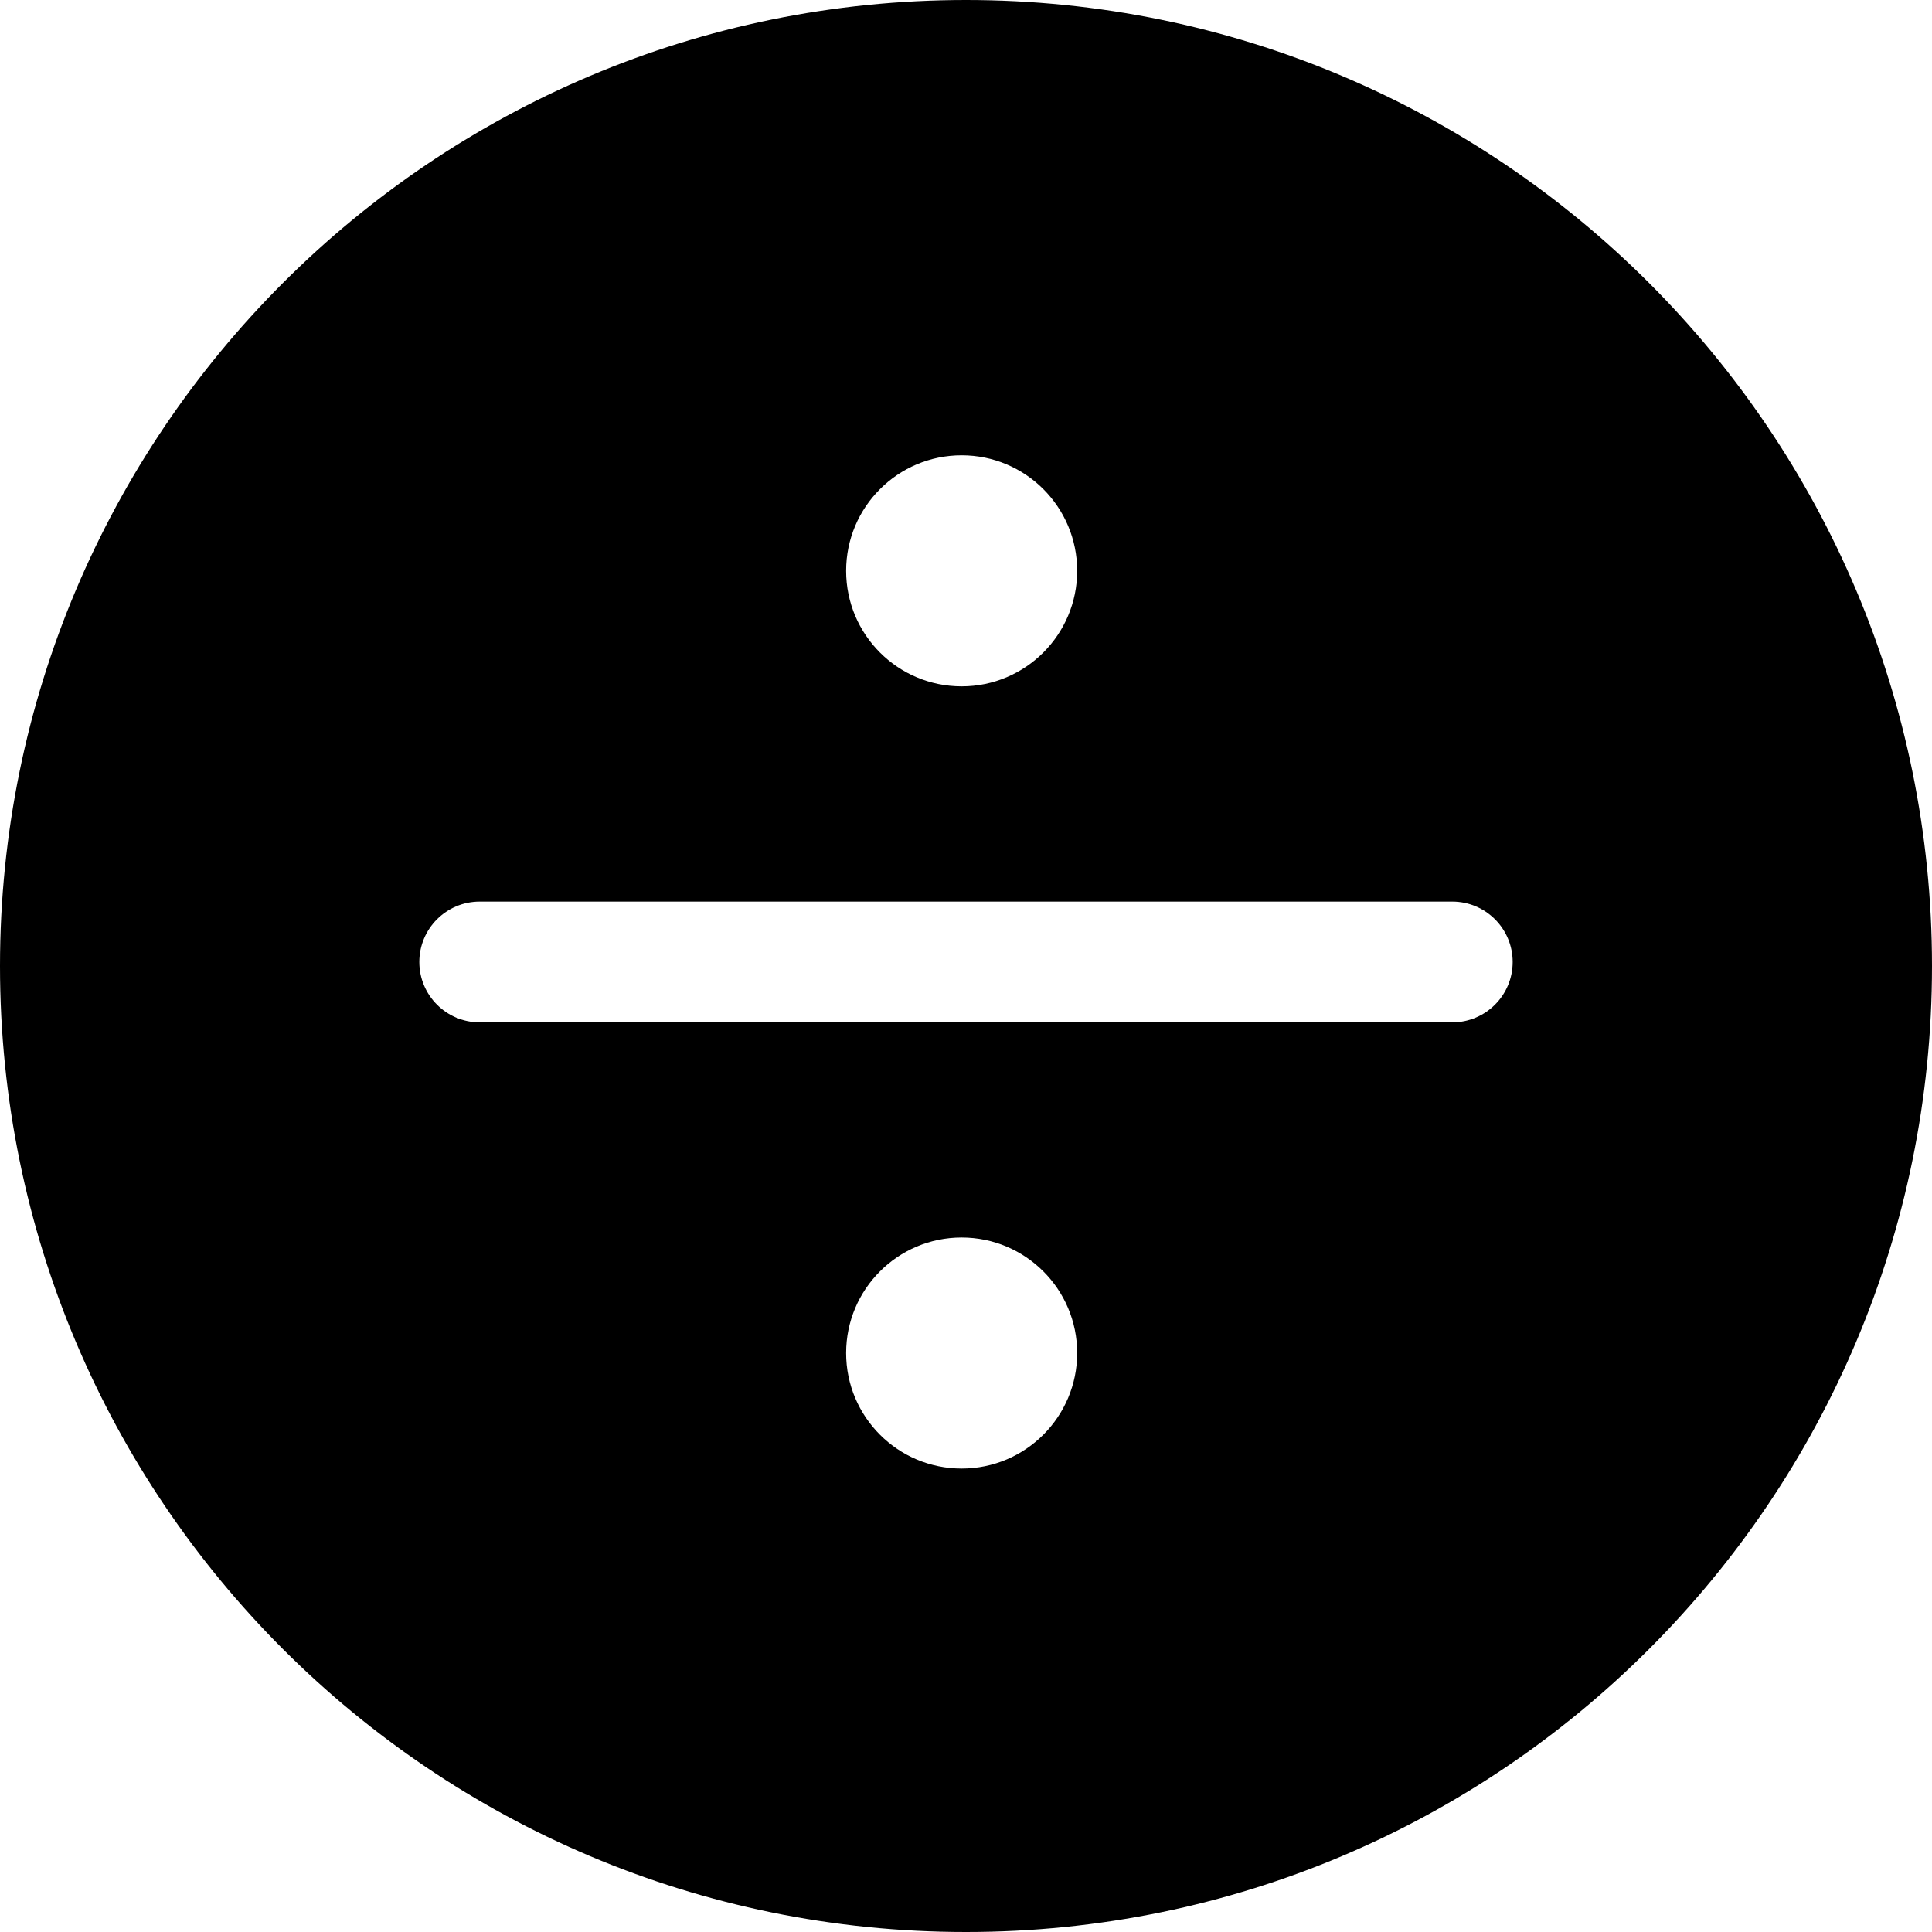
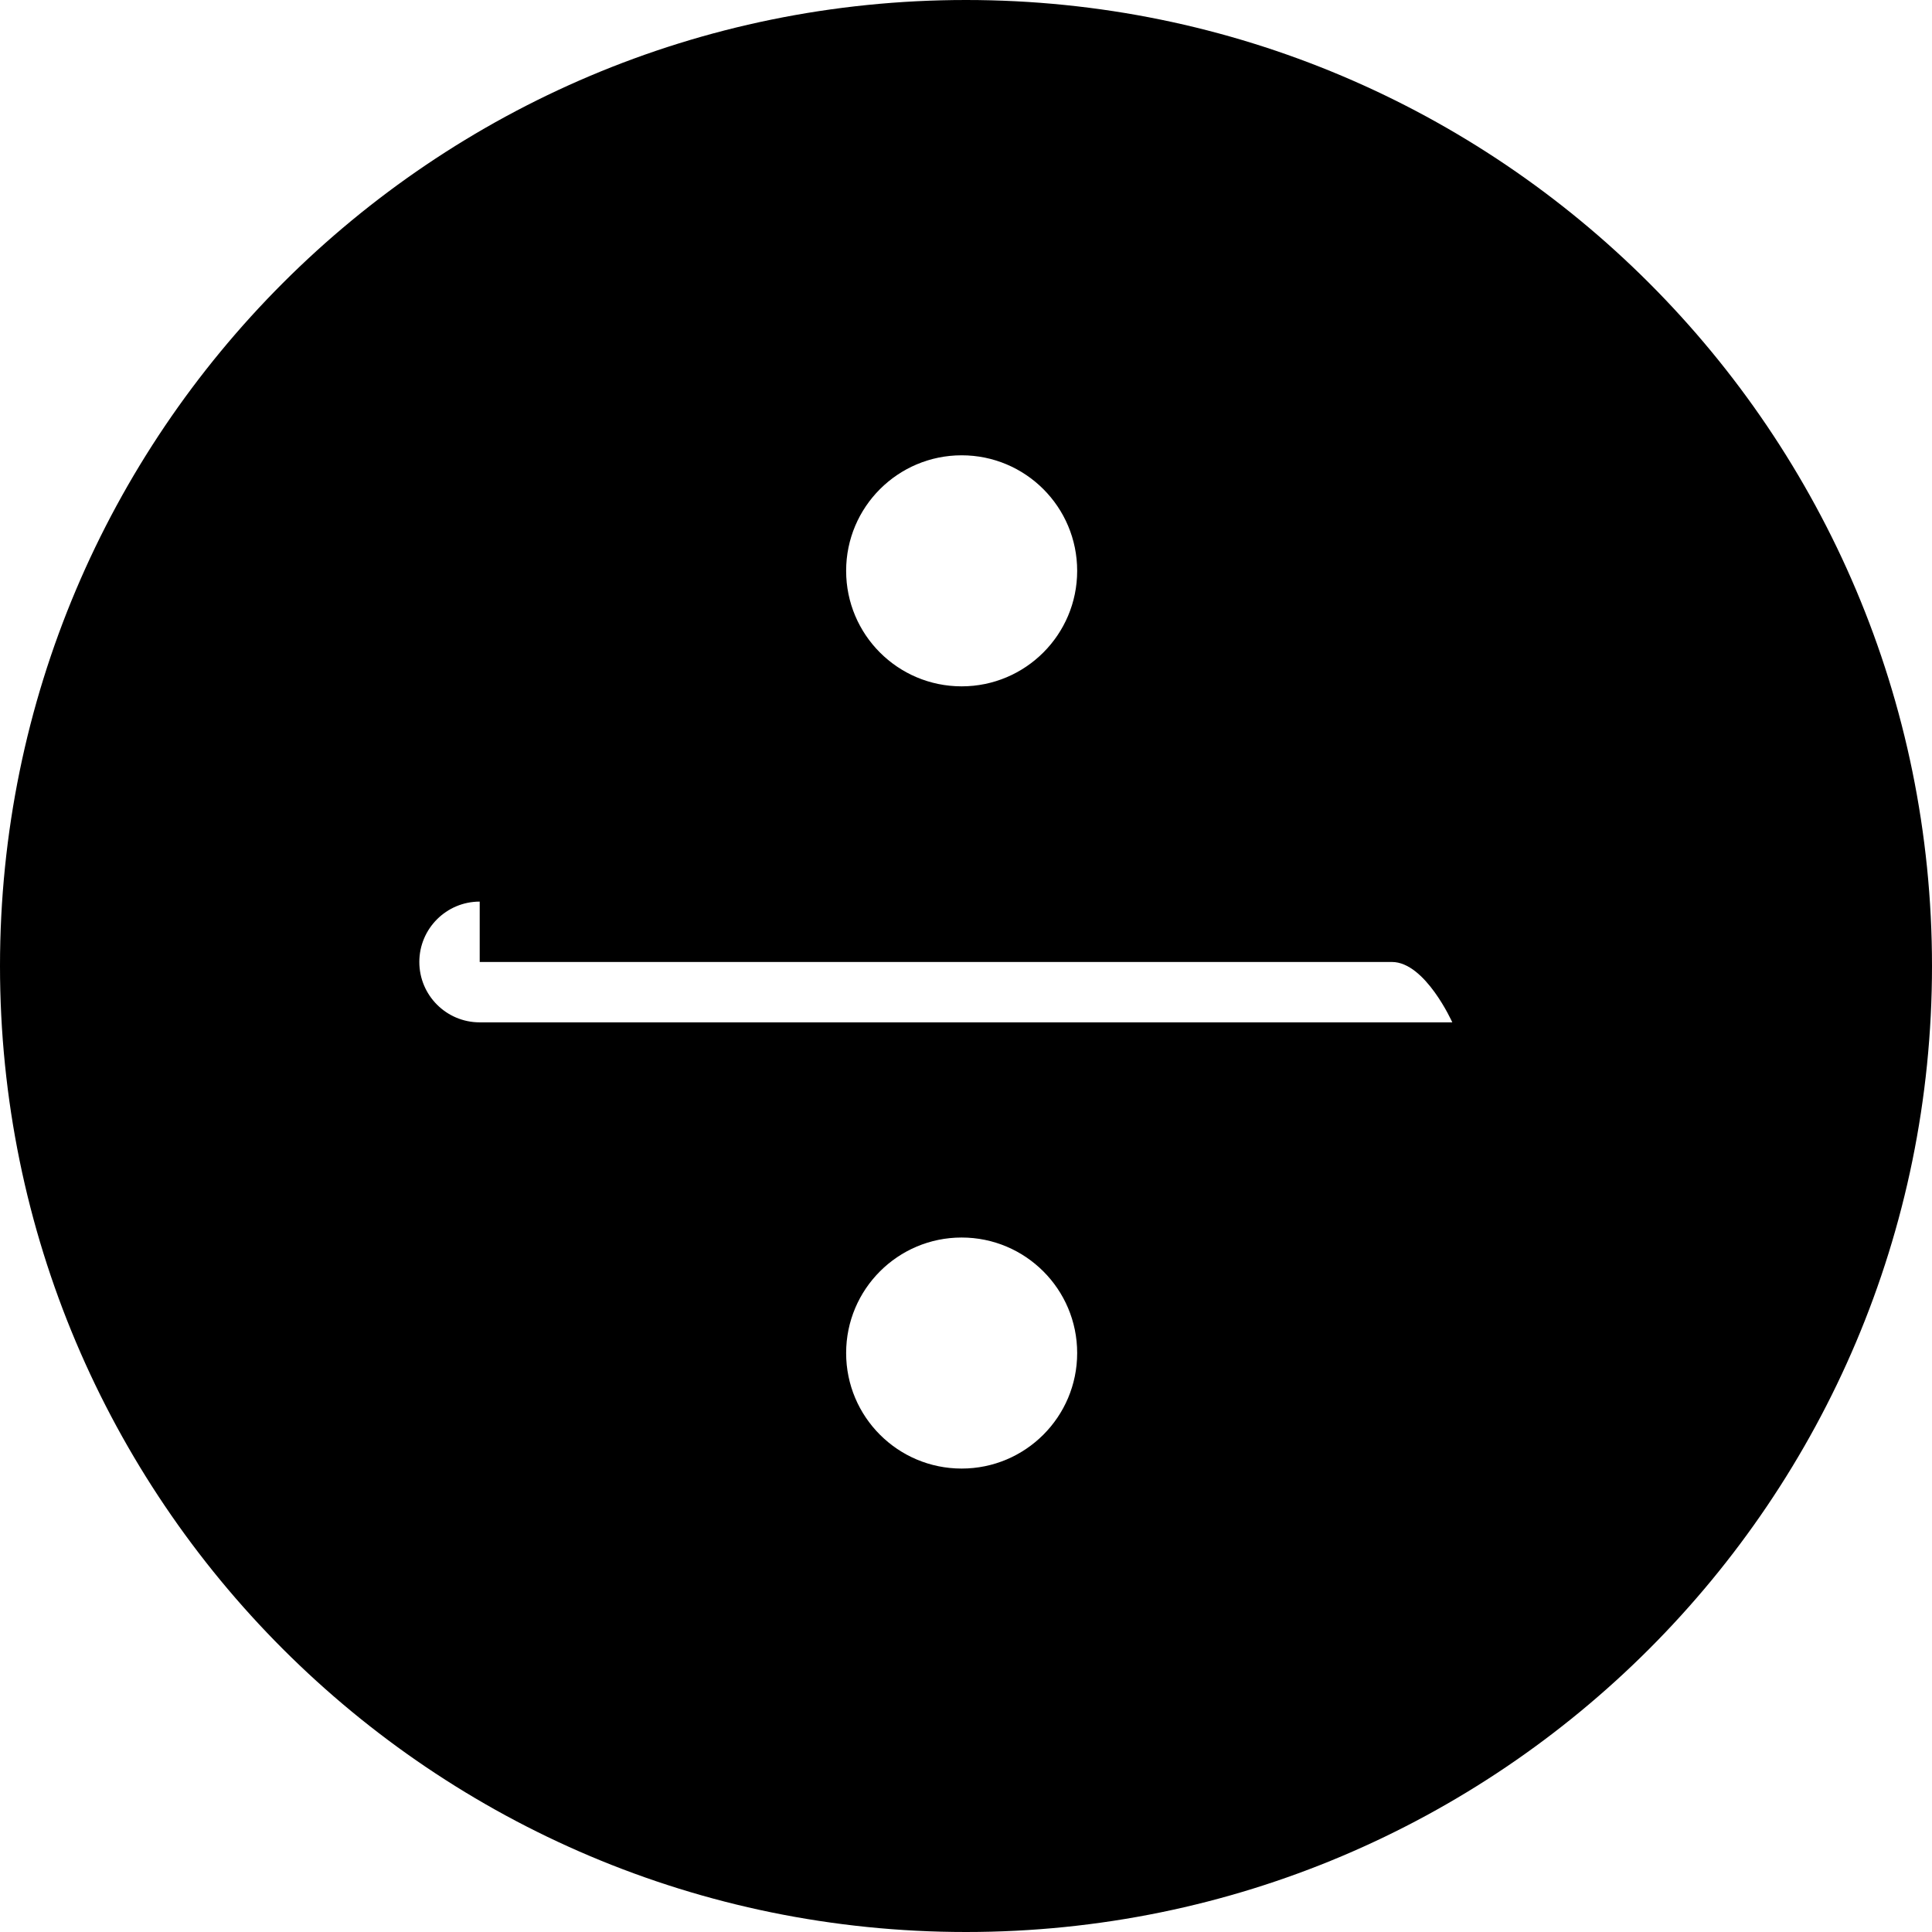
<svg xmlns="http://www.w3.org/2000/svg" fill="none" viewBox="0 0 24 24" id="Division-Math-Symbol-Circle--Streamline-Ultimate">
  <desc>
    Division Math Symbol Circle Streamline Icon: https://streamlinehq.com
  </desc>
-   <path fill="#000000" fill-rule="evenodd" d="M0 12C0 5.373 5.373 0 12 0c6.627 0 12 5.373 12 12C24 18.628 18.627 24 12 24 5.373 24 0 18.628 0 12Zm5.959 -0.8c-0.414 0 -0.75 0.336 -0.75 0.75s0.336 0.75 0.75 0.75H18.041c0.414 0 0.75 -0.336 0.75 -0.75s-0.336 -0.75 -0.75 -0.75H5.959Zm5.987 -2.674c0.792 0 1.435 -0.642 1.435 -1.435s-0.642 -1.435 -1.435 -1.435c-0.792 0 -1.435 0.642 -1.435 1.435s0.642 1.435 1.435 1.435Zm1.435 8.282c0 0.792 -0.642 1.435 -1.435 1.435 -0.792 0 -1.435 -0.642 -1.435 -1.435 0 -0.792 0.642 -1.435 1.435 -1.435 0.792 0 1.435 0.642 1.435 1.435Z" clip-rule="evenodd" stroke-width="1" />
+   <path fill="#000000" fill-rule="evenodd" d="M0 12C0 5.373 5.373 0 12 0c6.627 0 12 5.373 12 12C24 18.628 18.627 24 12 24 5.373 24 0 18.628 0 12Zm5.959 -0.8c-0.414 0 -0.75 0.336 -0.75 0.75s0.336 0.75 0.75 0.75H18.041s-0.336 -0.75 -0.75 -0.75H5.959Zm5.987 -2.674c0.792 0 1.435 -0.642 1.435 -1.435s-0.642 -1.435 -1.435 -1.435c-0.792 0 -1.435 0.642 -1.435 1.435s0.642 1.435 1.435 1.435Zm1.435 8.282c0 0.792 -0.642 1.435 -1.435 1.435 -0.792 0 -1.435 -0.642 -1.435 -1.435 0 -0.792 0.642 -1.435 1.435 -1.435 0.792 0 1.435 0.642 1.435 1.435Z" clip-rule="evenodd" stroke-width="1" />
</svg>